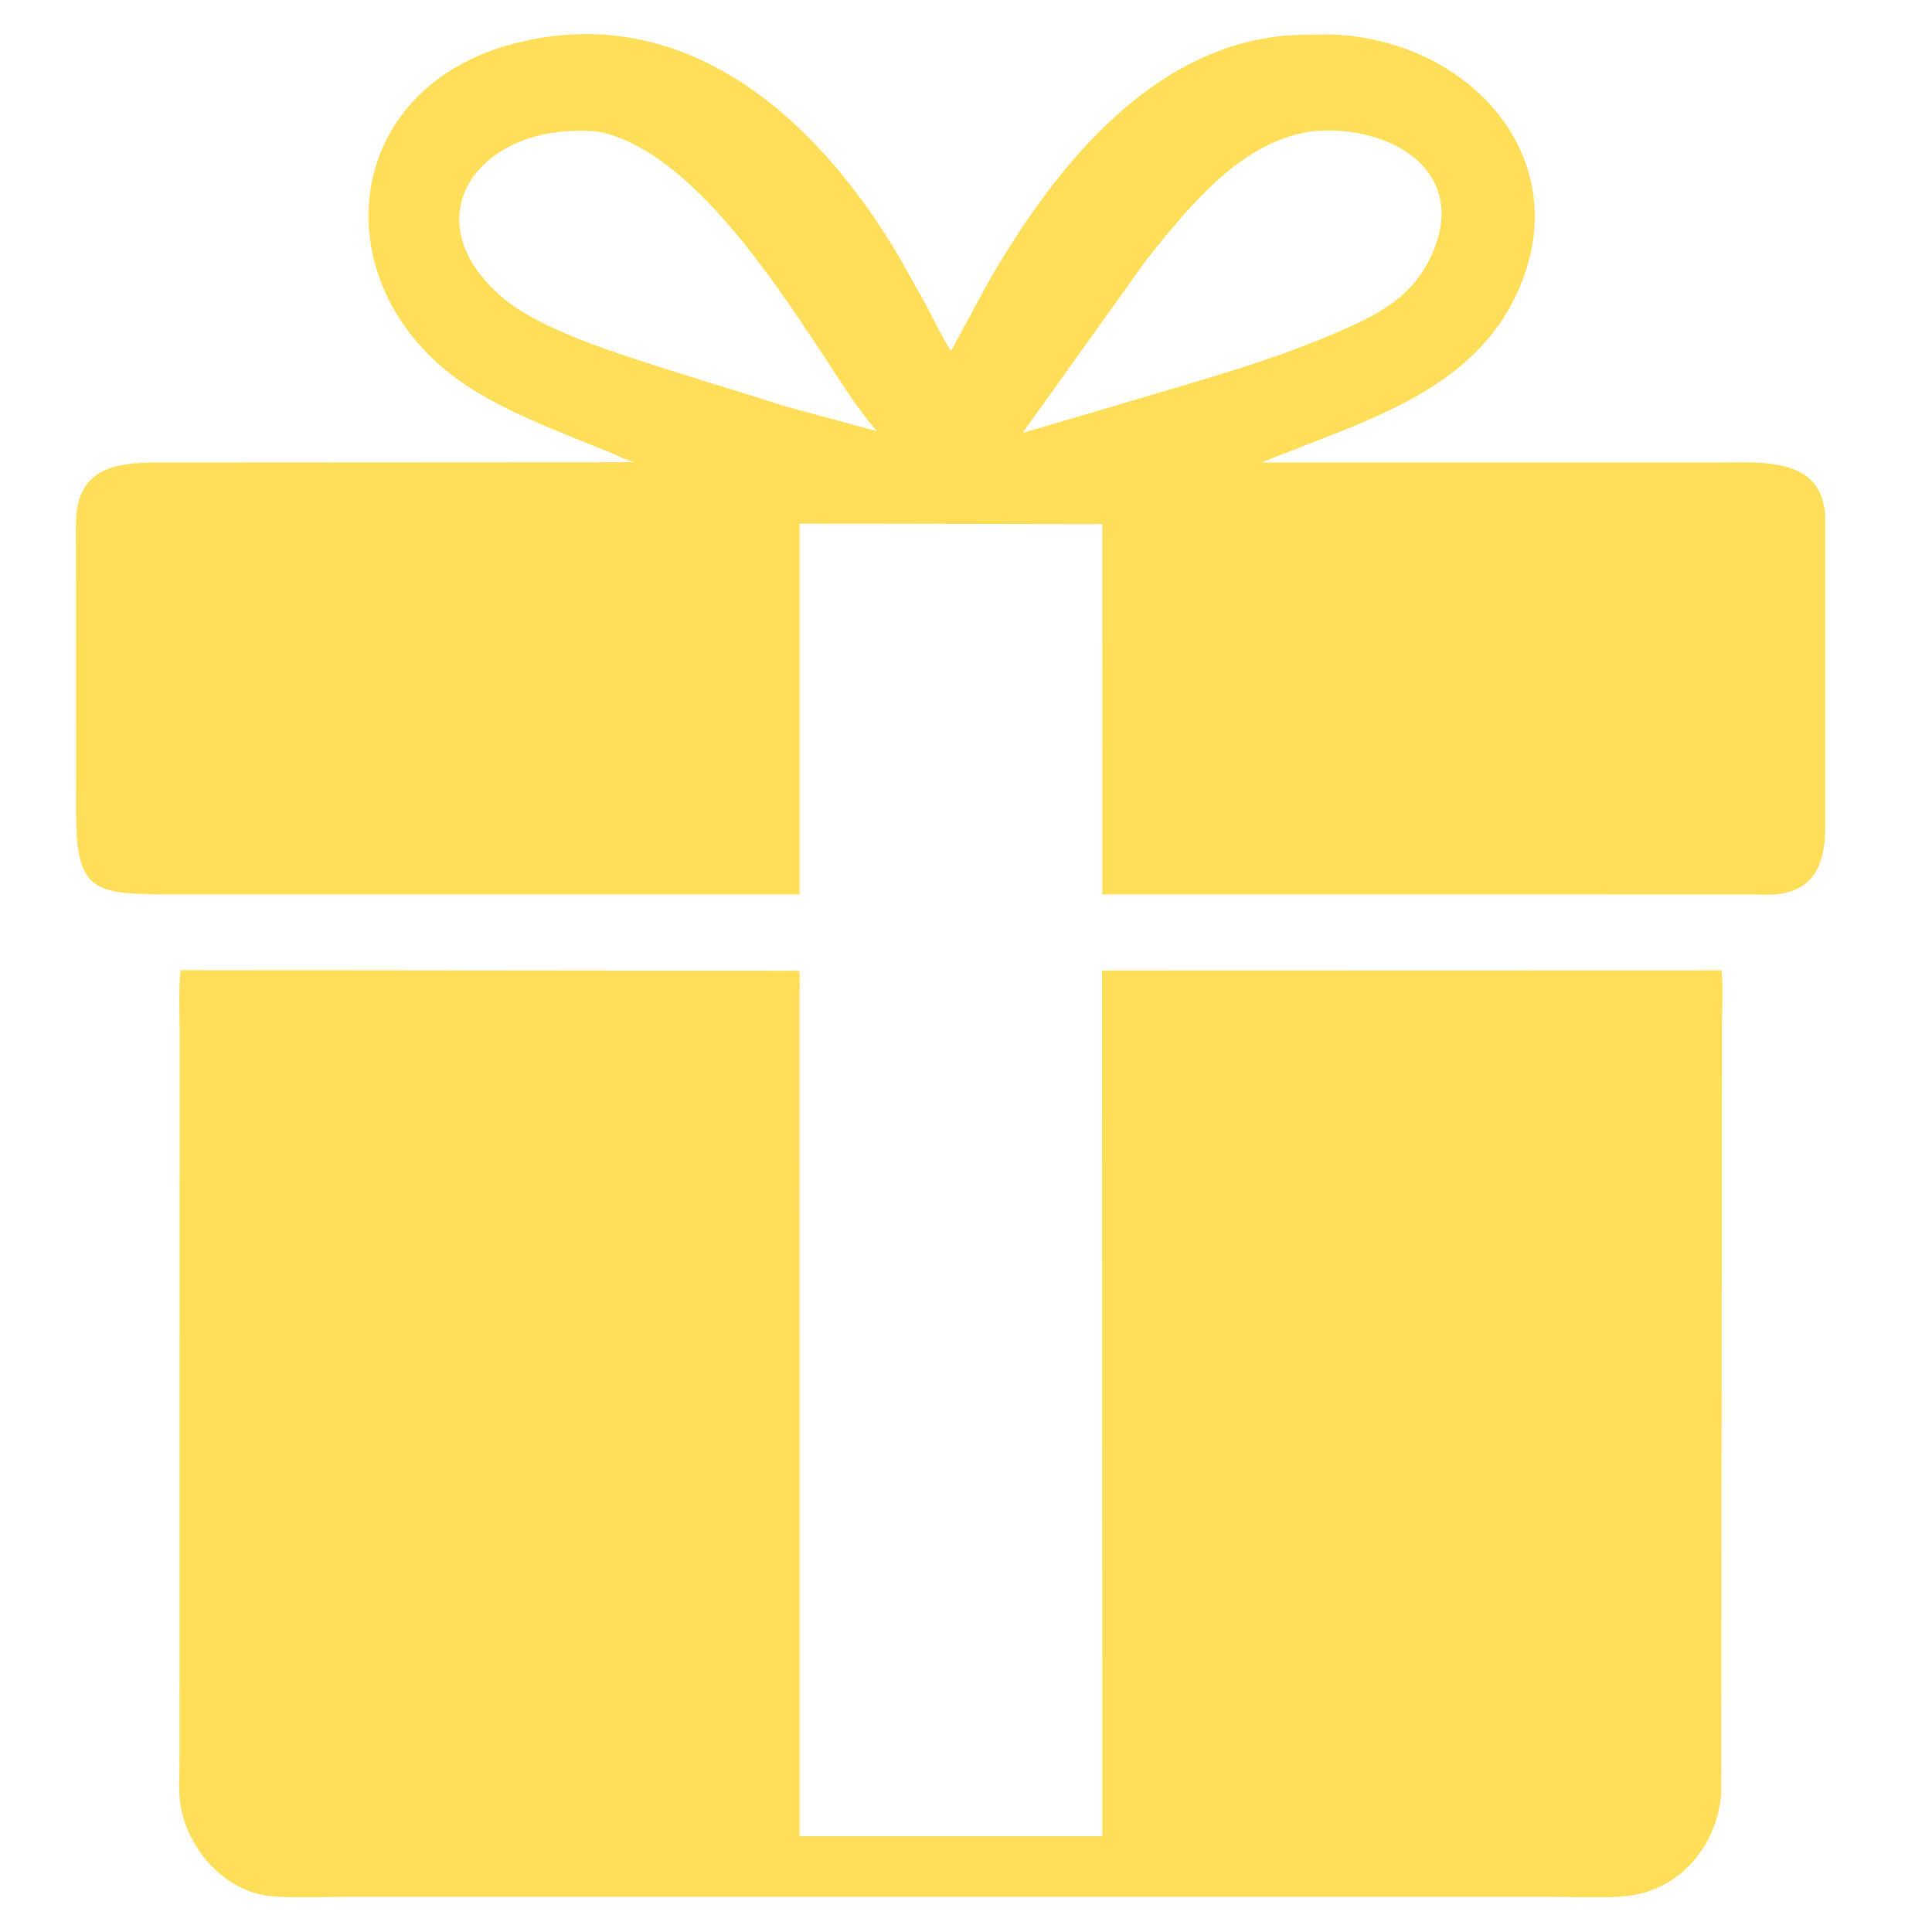
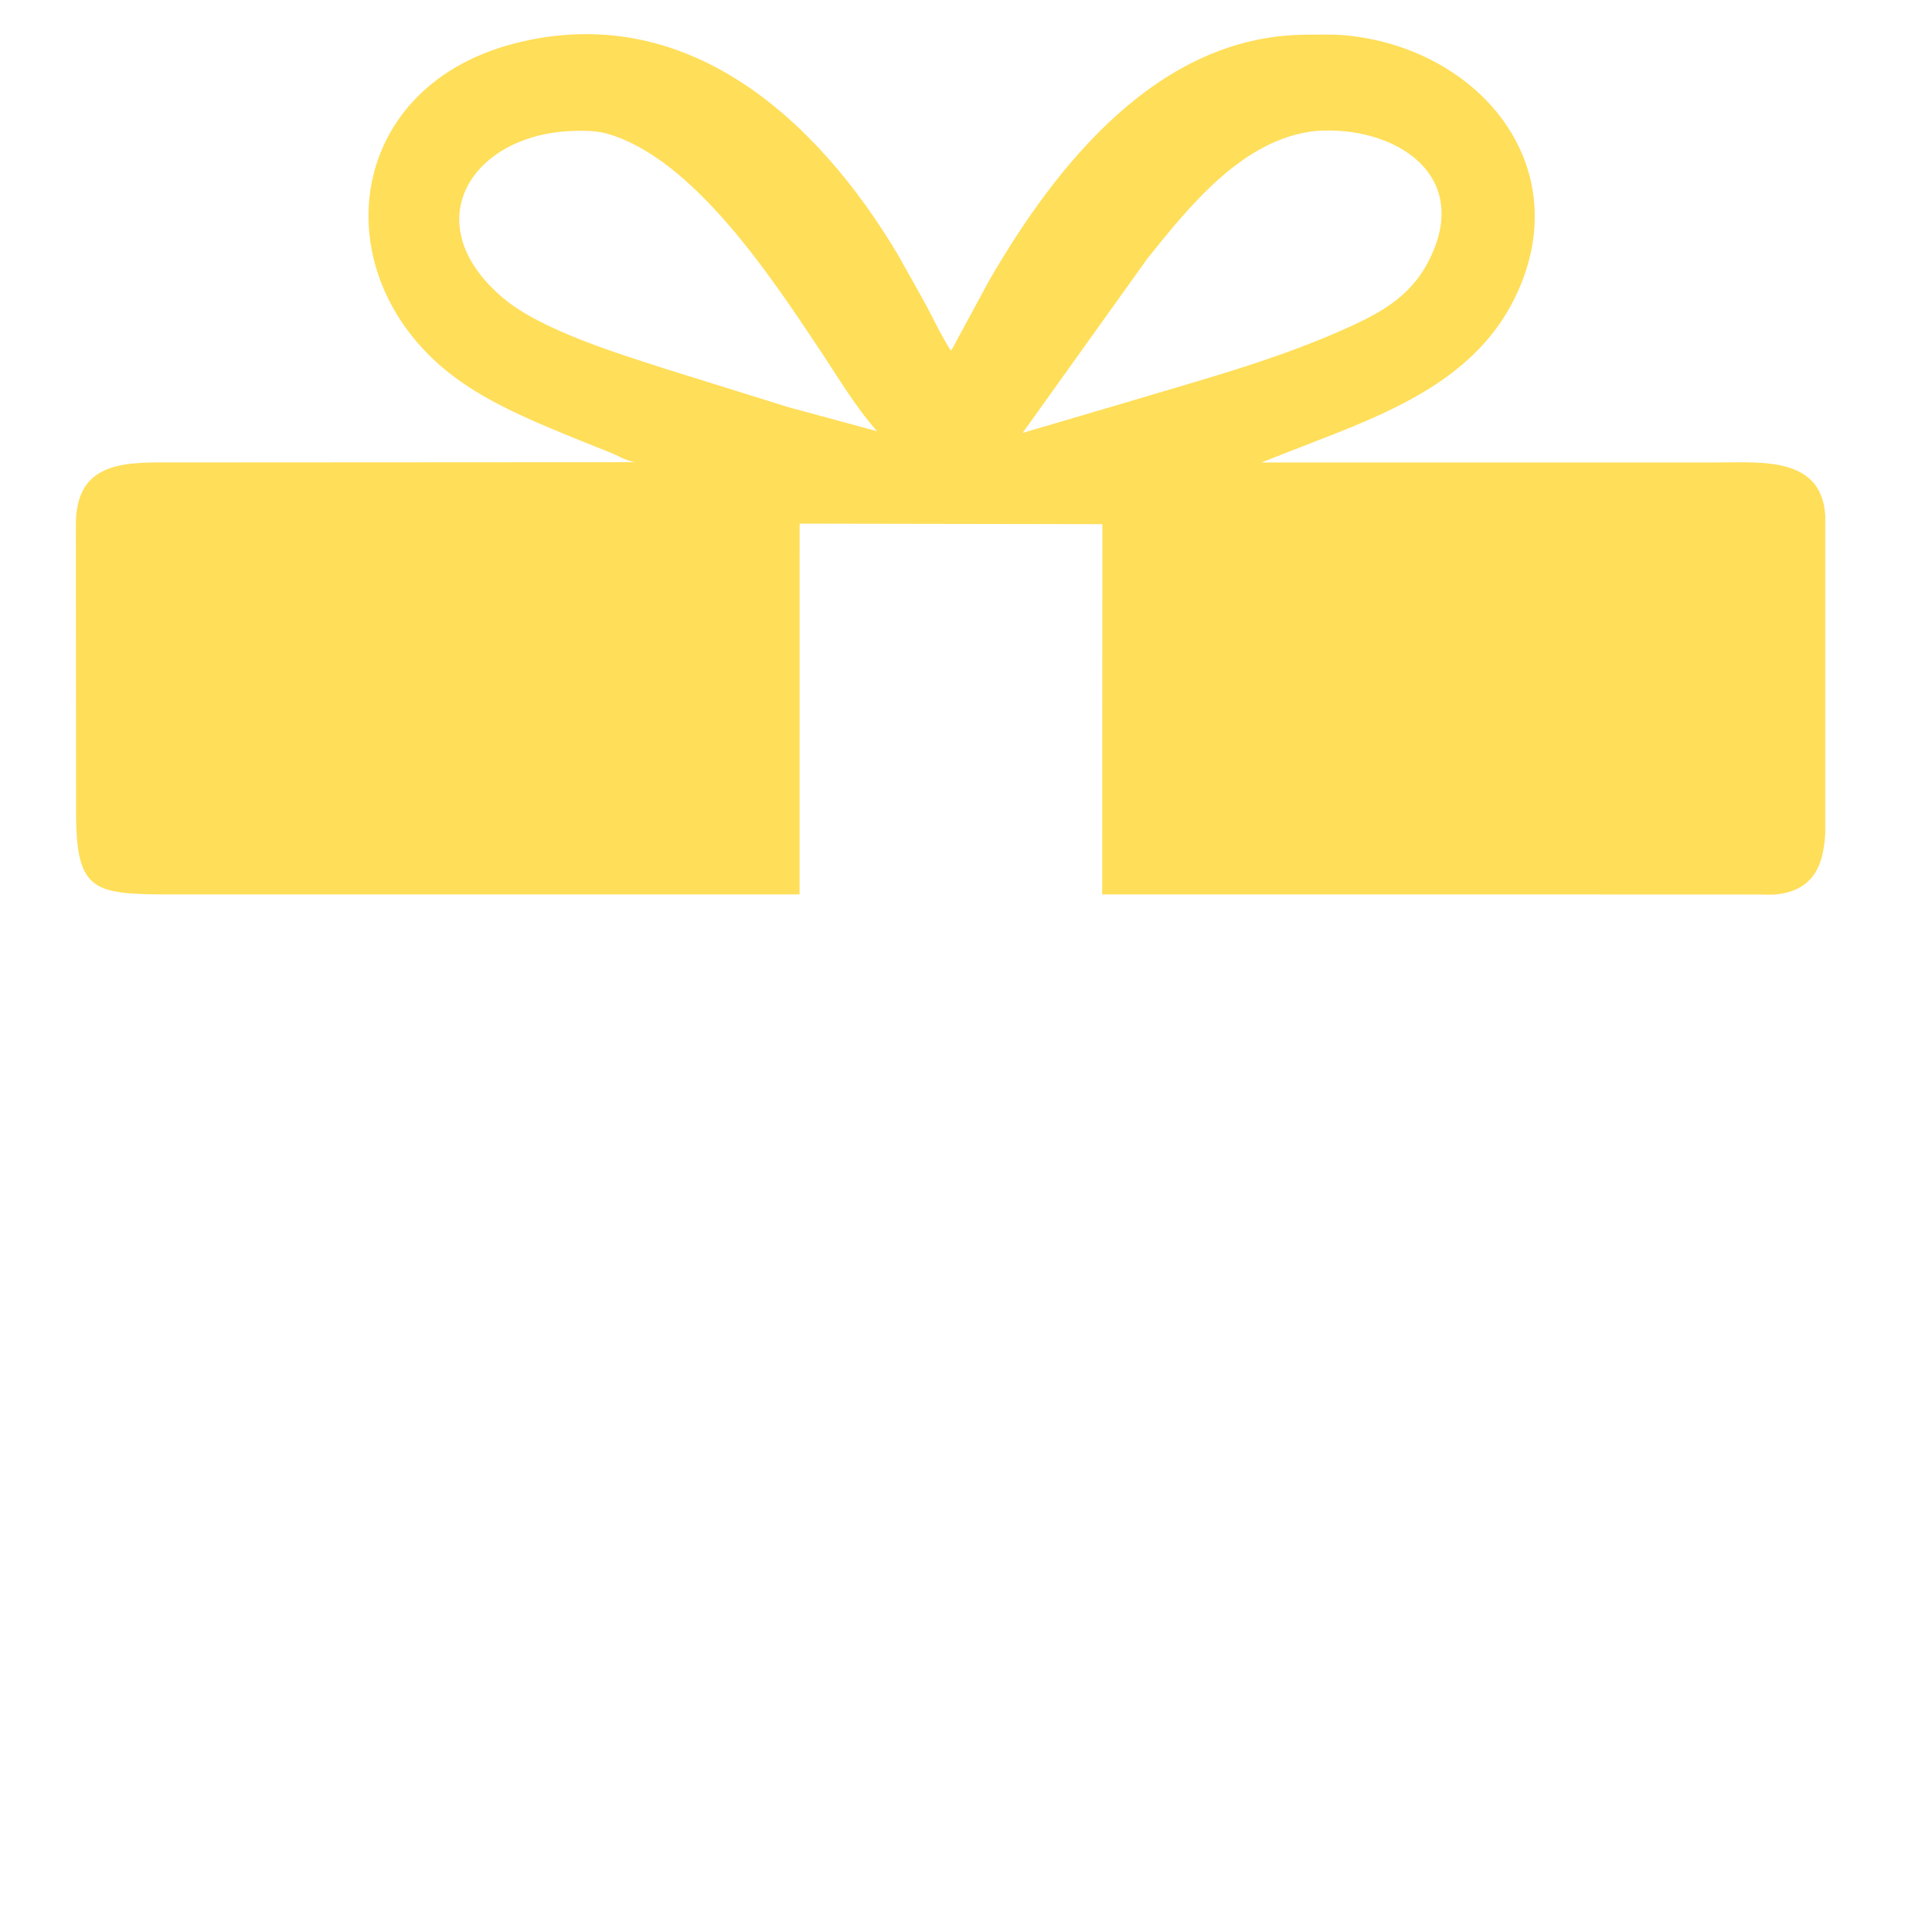
<svg xmlns="http://www.w3.org/2000/svg" version="1.2" preserveAspectRatio="xMidYMid meet" height="500" viewBox="0 0 375 375" zoomAndPan="magnify" width="500">
  <defs>
    <clipPath id="d0291276b0">
      <path d="M 14.531 6 L 354.281 6 L 354.281 174 L 14.531 174 Z M 14.531 6" />
    </clipPath>
    <clipPath id="840a5617db">
      <path d="M 34 188 L 335 188 L 335 368.25 L 34 368.25 Z M 34 188" />
    </clipPath>
  </defs>
  <g id="f8bee05e31">
    <g clip-path="url(#d0291276b0)" clip-rule="nonzero">
      <path d="M 128.09 173.613 L 34.273 173.613 C 18.188 173.605 14.773 173.457 14.762 157.547 L 14.723 101.992 C 14.629 88.98 24.965 89.766 34.543 89.762 L 123.23 89.711 C 121.516 89.422 119.812 88.367 118.172 87.723 L 112.566 85.48 C 104.797 82.312 96.566 79.008 89.645 74.215 C 62.492 55.434 65.789 17.125 99.988 8.402 C 132.902 0.008 158.32 22.605 174.316 49.496 L 179.691 59.094 C 181.258 62.086 182.719 65.168 184.535 68.023 C 185.012 67.555 185.301 66.824 185.613 66.234 L 192.035 54.379 C 205 31.996 224.82 7.016 253.254 6.738 C 255.871 6.723 258.594 6.617 261.191 6.863 C 286.699 9.289 305.855 31.625 294.605 56.605 C 287.973 71.336 274.141 78.18 259.984 83.848 L 244.812 89.773 L 333.141 89.766 C 342.141 89.77 354.25 88.48 354.32 101.137 L 354.352 157.992 C 354.371 164.613 354.109 172.348 345.246 173.547 C 343.84 173.734 342.301 173.613 340.875 173.617 L 213.938 173.609 L 213.969 101.738 L 155.203 101.637 L 155.195 173.609 Z M 110.539 25.445 C 91.309 26.438 80.676 43.418 97.59 57.793 C 105.055 64.141 120.273 68.711 129.469 71.688 L 153.082 79.051 L 170.223 83.691 C 165.852 78.699 162.512 72.992 158.84 67.488 C 149.672 53.742 134.383 30.477 117.633 25.887 C 115.574 25.324 112.676 25.328 110.539 25.445 Z M 255.312 25.426 C 241.246 26.961 230.949 39.93 222.691 50.203 L 198.492 84.023 L 218.078 78.266 C 232.18 74 246.461 70.246 259.988 64.309 C 267.059 61.203 273.359 58.105 277.125 50.992 C 286.188 33.891 270.582 24.25 255.312 25.426 Z M 255.312 25.426" style="stroke:none;fill-rule:nonzero;fill:#ffde59;fill-opacity:1;" />
    </g>
    <g clip-path="url(#840a5617db)" clip-rule="nonzero">
-       <path d="M 334.23 199.238 L 334.086 348.141 C 333.312 358.328 325.922 367.051 315.512 368.051 C 310.891 368.496 305.98 368.18 301.34 368.184 L 67.438 368.176 C 62.566 368.172 57.445 368.492 52.605 368.039 C 43.387 367.188 35.977 358.461 34.926 349.57 C 34.648 347.219 34.844 344.625 34.844 342.254 L 34.855 199.523 C 34.852 195.805 34.684 192 35.031 188.301 L 155.133 188.422 C 155.316 190.188 155.184 192.082 155.184 193.863 L 155.207 356.406 L 213.938 356.406 L 213.898 188.379 L 334.148 188.344 C 334.52 191.863 334.227 195.684 334.23 199.238 Z M 334.23 199.238" style="stroke:none;fill-rule:nonzero;fill:#ffde59;fill-opacity:1;" />
-     </g>
+       </g>
  </g>
</svg>